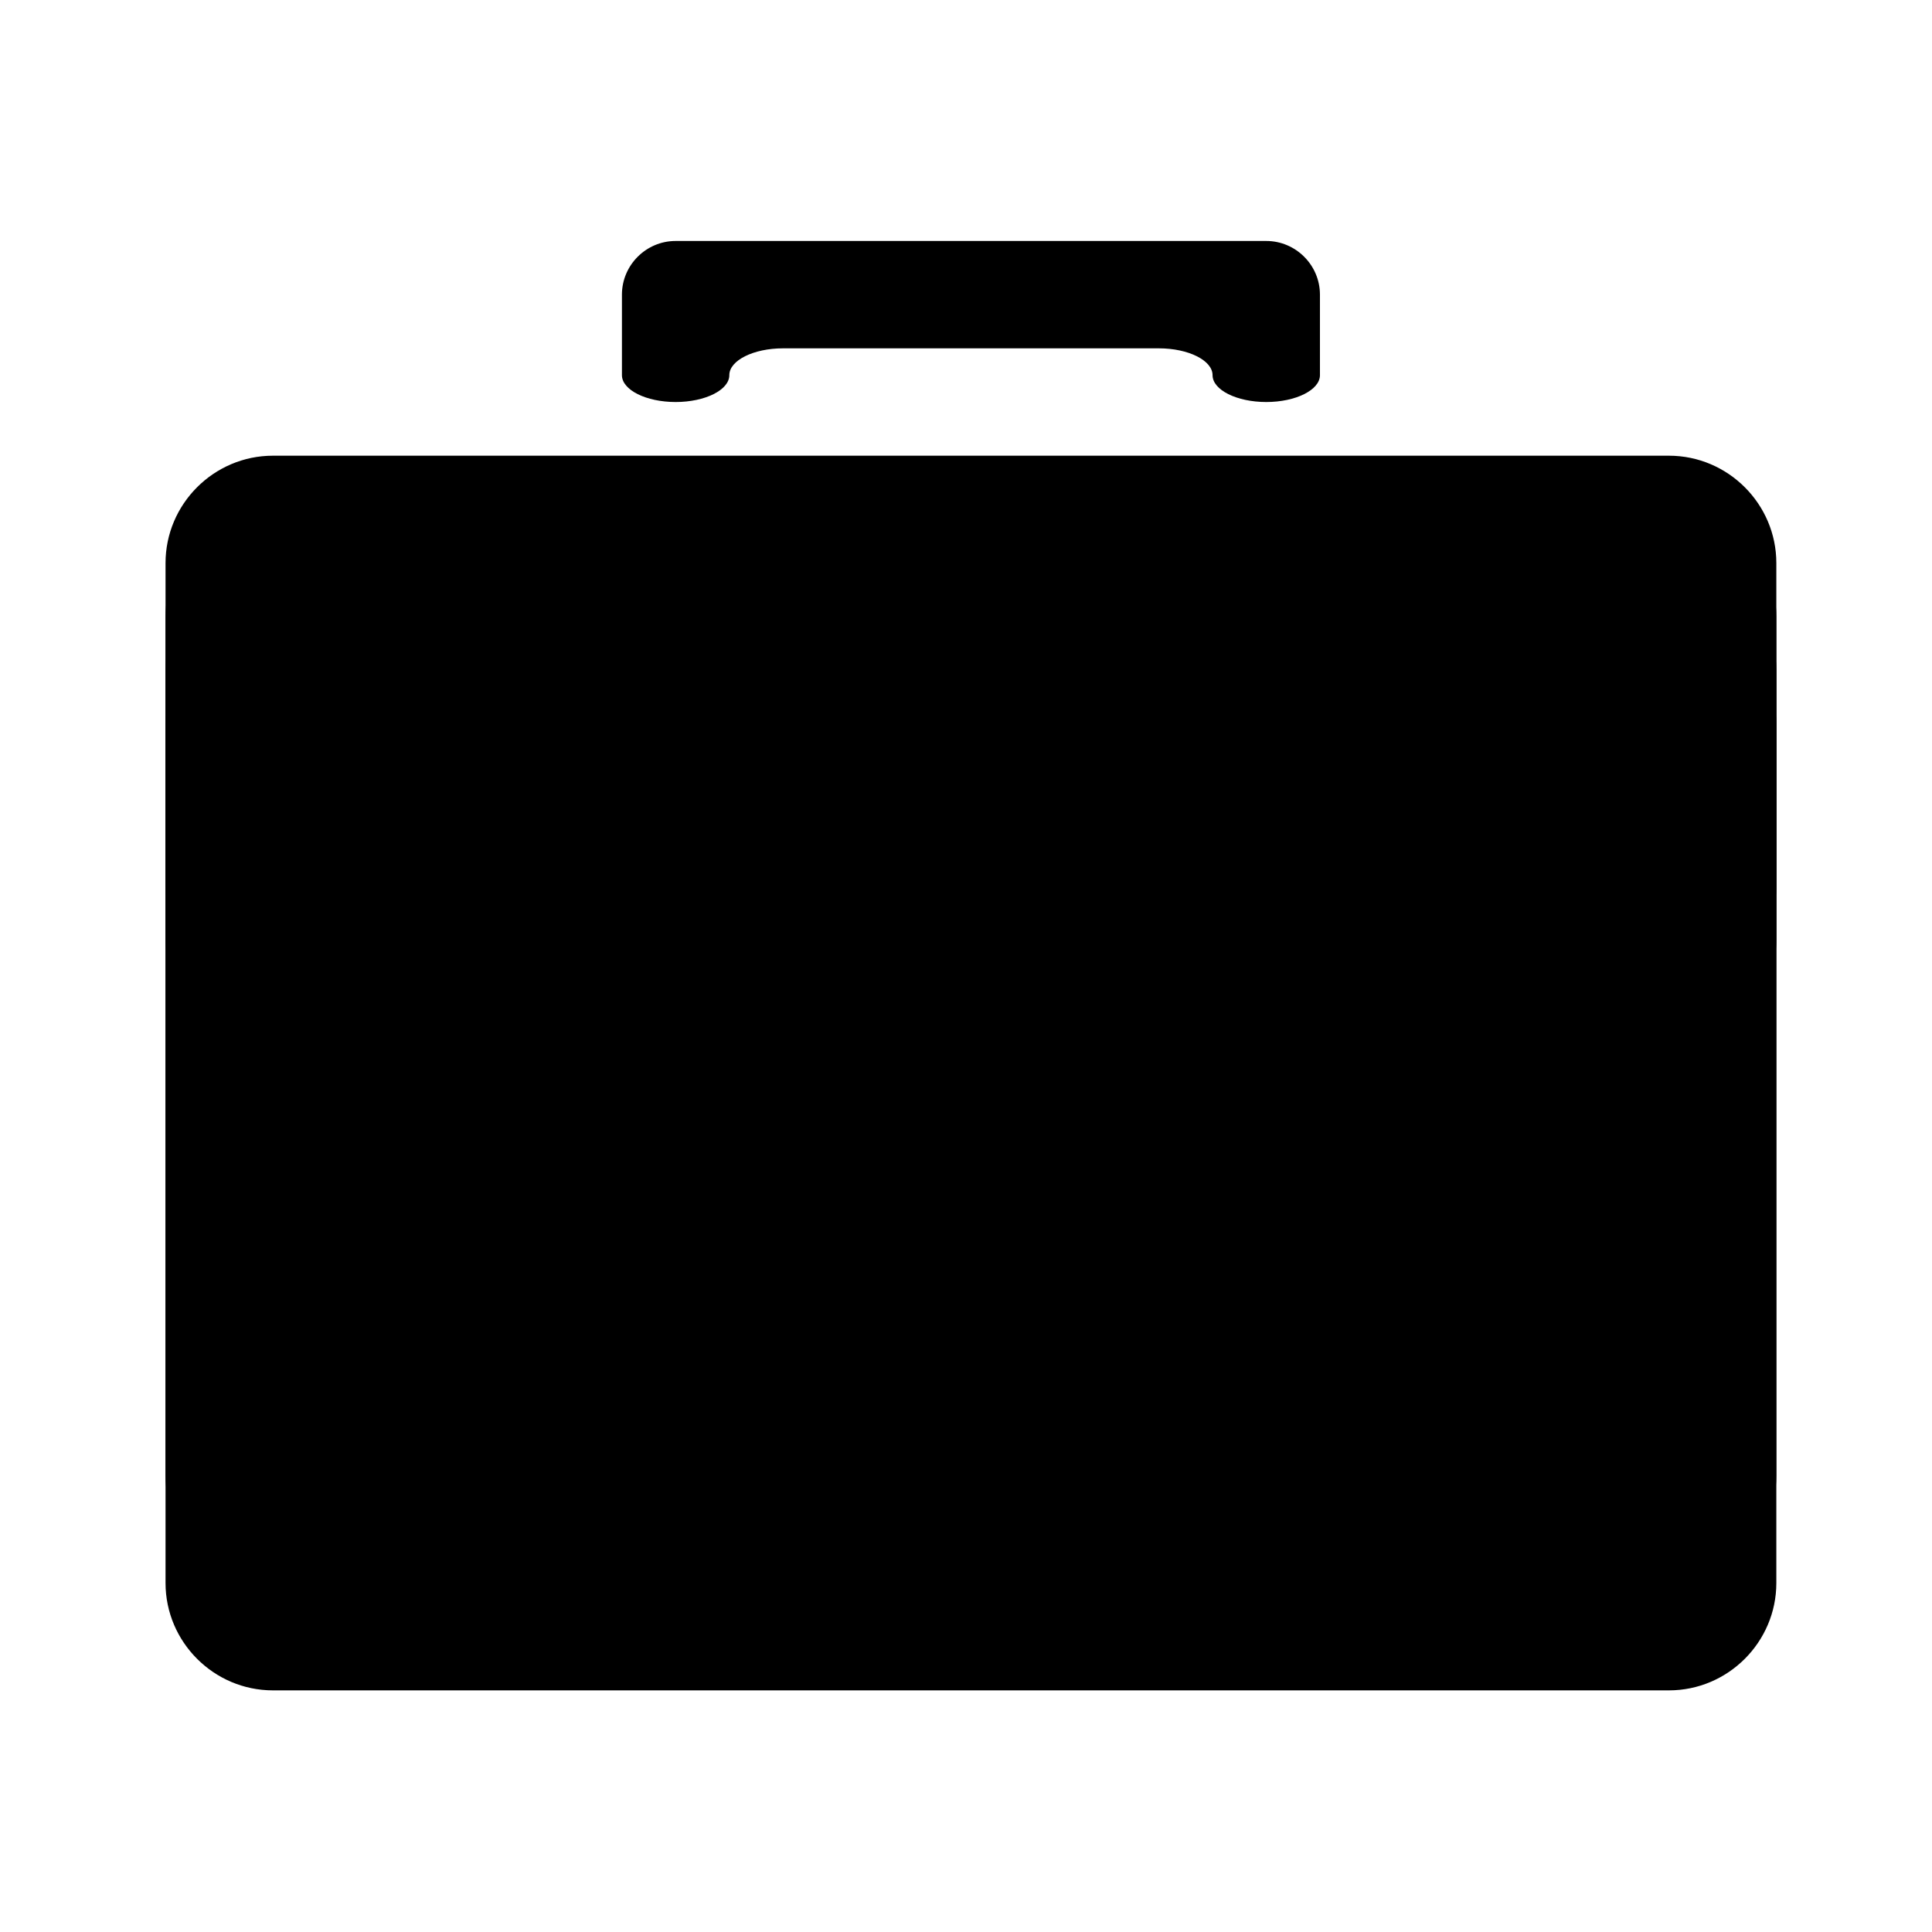
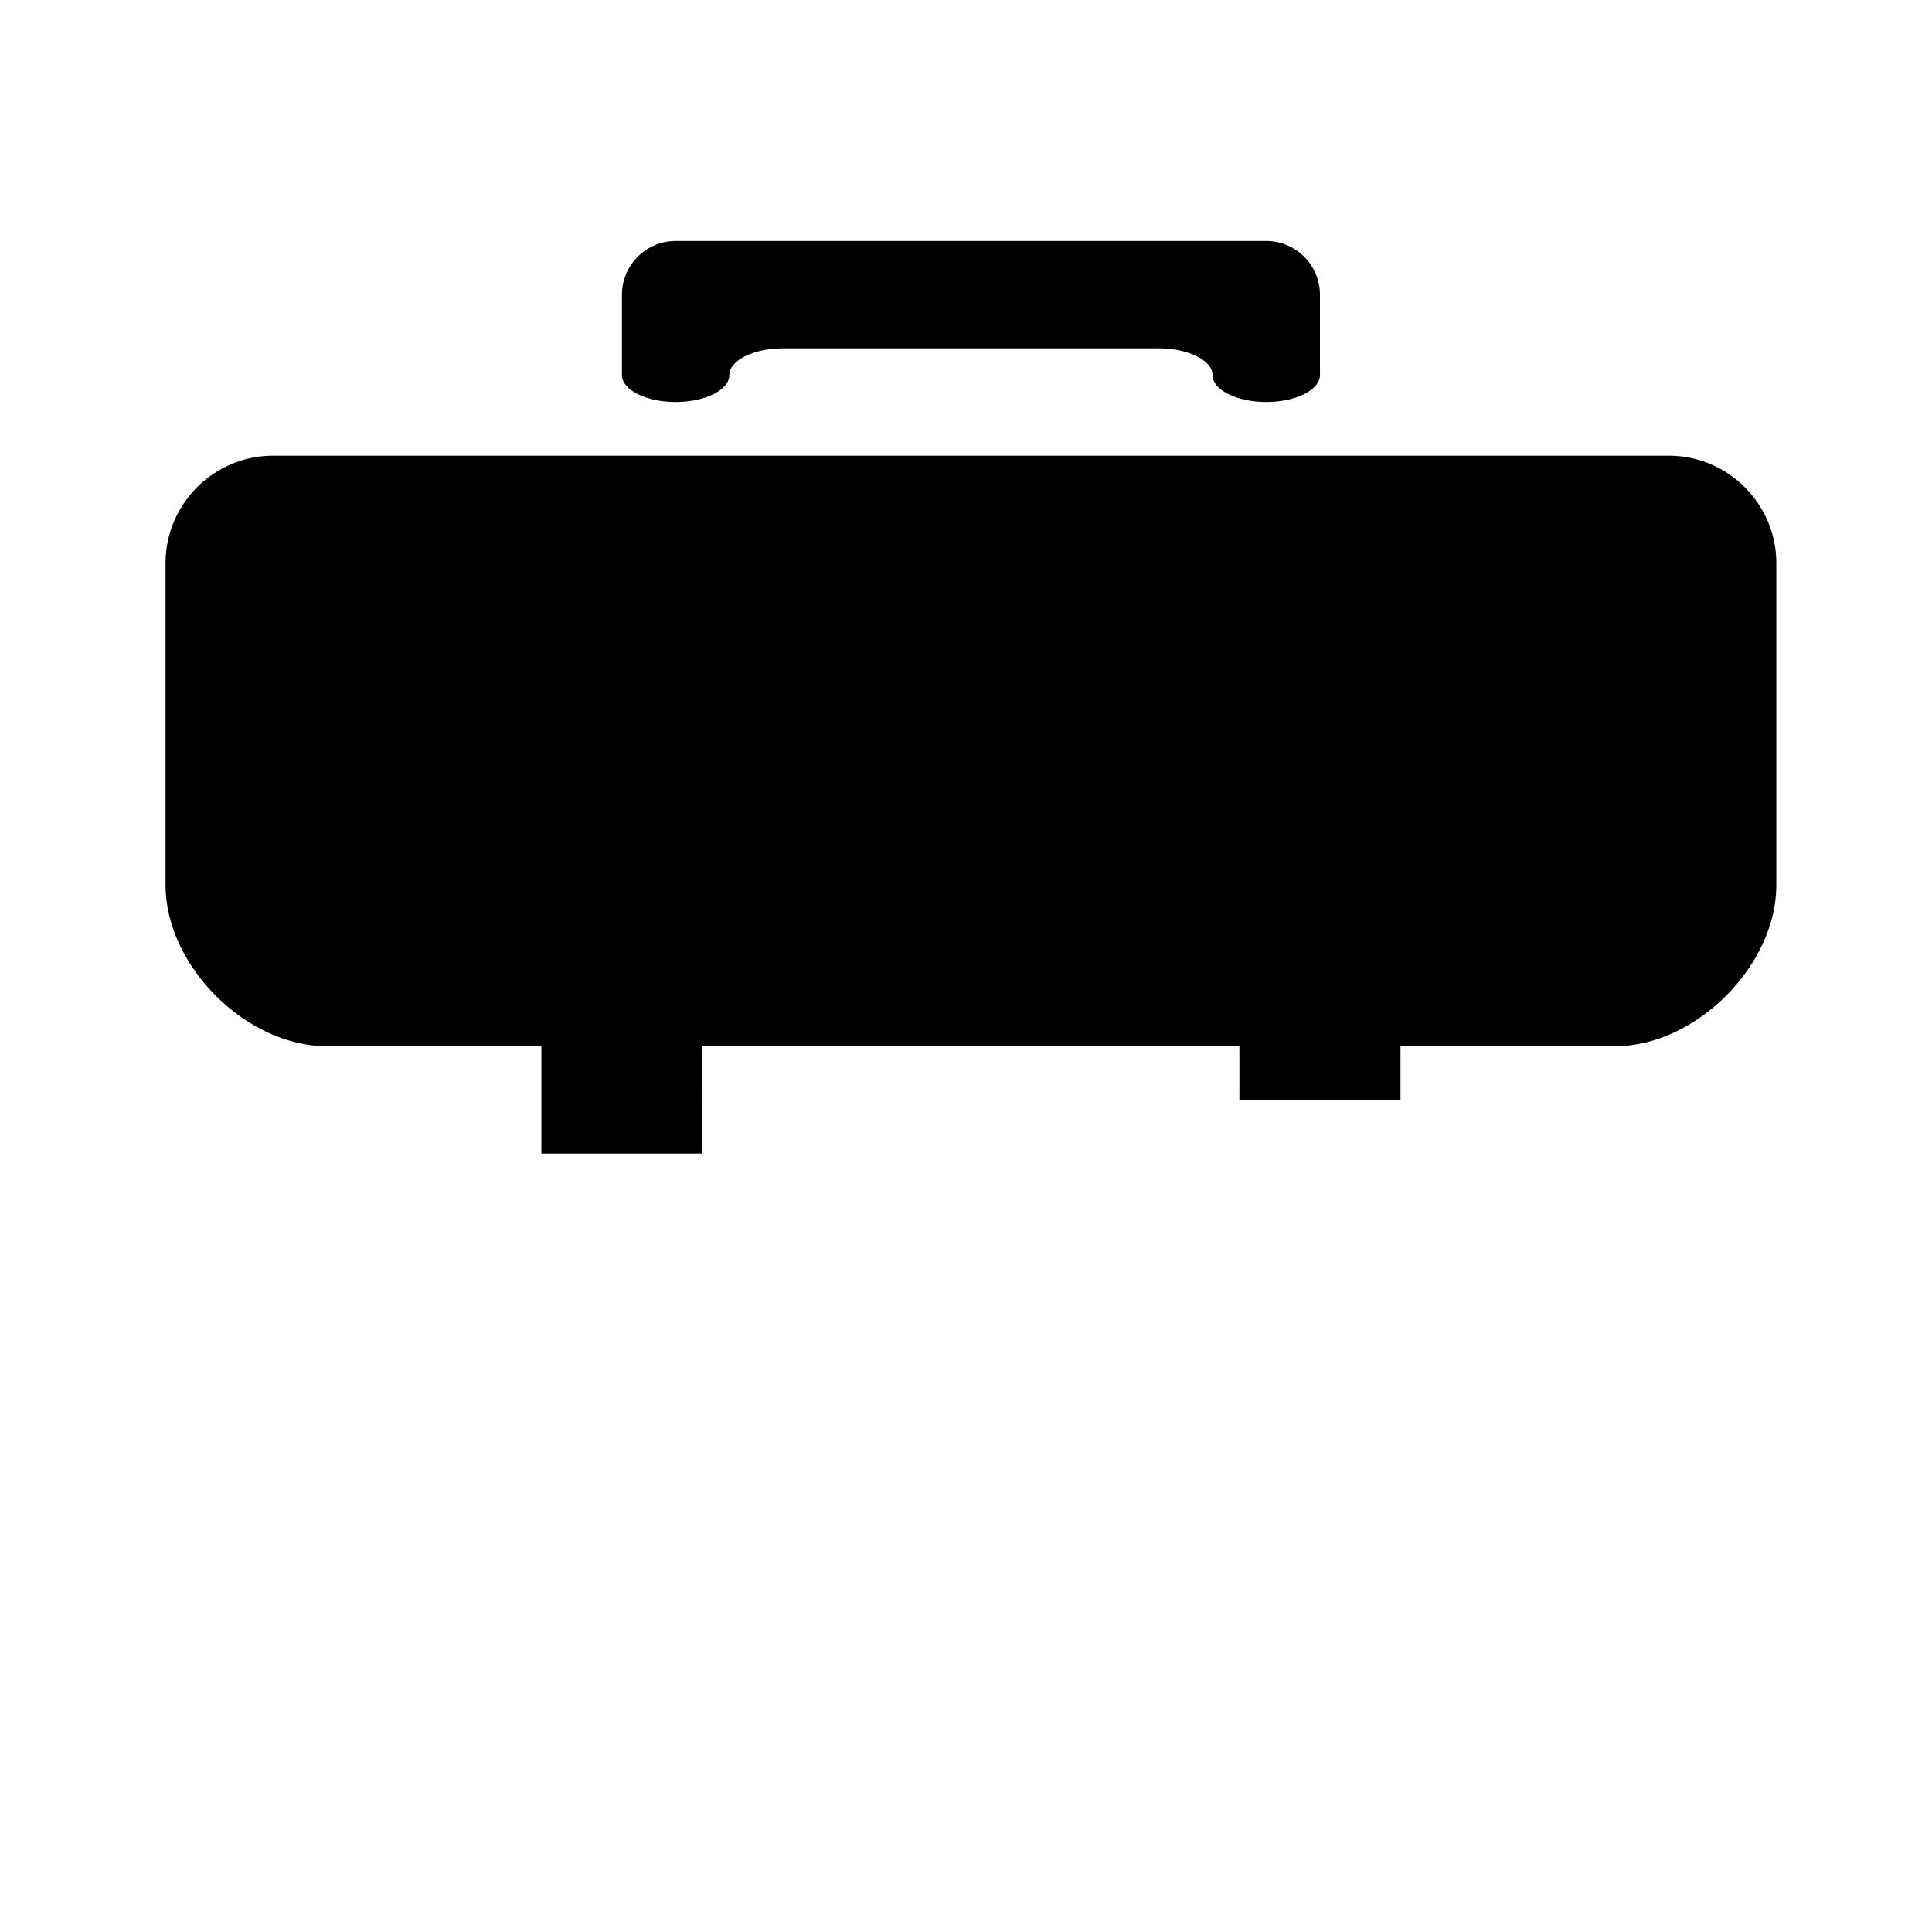
<svg xmlns="http://www.w3.org/2000/svg" width="100%" height="100%" viewBox="0 0 300 300" version="1.1" xml:space="preserve" style="fill-rule:evenodd;clip-rule:evenodd;stroke-linejoin:round;stroke-miterlimit:2;">
  <g transform="matrix(1,0,0,1,-6.82121e-13,-722)">
    <g id="Work" transform="matrix(1.22,0,0,0.843,-1460.98,596.438)">
      <rect x="1198" y="149" width="246" height="356" style="fill:none;" />
      <g id="briefcase" transform="matrix(3.417,0,0,4.944,255,-1690.33)">
-         <path d="M342,431C342,433.2 340.2,435 338,435L286,435C283.8,435 282,433.2 282,431L282,397C282,394.8 283.8,393 286,393L338,393C340.2,393 342,394.8 342,397L342,431Z" style="fill-rule:nonzero;" />
-         <path d="M342,427C342,429.2 340.2,431 338,431L286,431C283.8,431 282,429.2 282,427L282,399C282,396.8 283.8,395 286,395L338,395C340.2,395 342,396.8 342,399L342,427Z" style="fill-rule:nonzero;" />
-         <path d="M342,407C342,410 339,413 336,413L288,413C285,413 282,410 282,407L282,395C282,392.8 283.8,391 286,391L338,391C340.2,391 342,392.8 342,395L342,407Z" style="fill-rule:nonzero;" />
        <path d="M342,405C342,408 339,411 336,411L288,411C285,411 282,408 282,405L282,393C282,390.8 283.8,389 286,389L338,389C340.2,389 342,390.8 342,393L342,405Z" style="fill-rule:nonzero;" />
        <rect x="322" y="407" width="6" height="6" style="fill-rule:nonzero;" />
-         <rect x="322" y="413" width="6" height="2" style="fill-rule:nonzero;" />
        <rect x="296" y="407" width="6" height="6" style="fill-rule:nonzero;" />
        <rect x="296" y="413" width="6" height="2" style="fill-rule:nonzero;" />
        <path d="M323,381L301,381C299.9,381 299,381.9 299,383L299,386C299,386.55 299.9,387 301,387C302.1,387 303,386.55 303,386C303,385.45 303.9,385 305,385L319,385C320.1,385 321,385.45 321,386C321,386.55 321.9,387 323,387C324.1,387 325,386.55 325,386L325,383C325,381.9 324.1,381 323,381Z" style="fill-rule:nonzero;" />
      </g>
    </g>
  </g>
</svg>